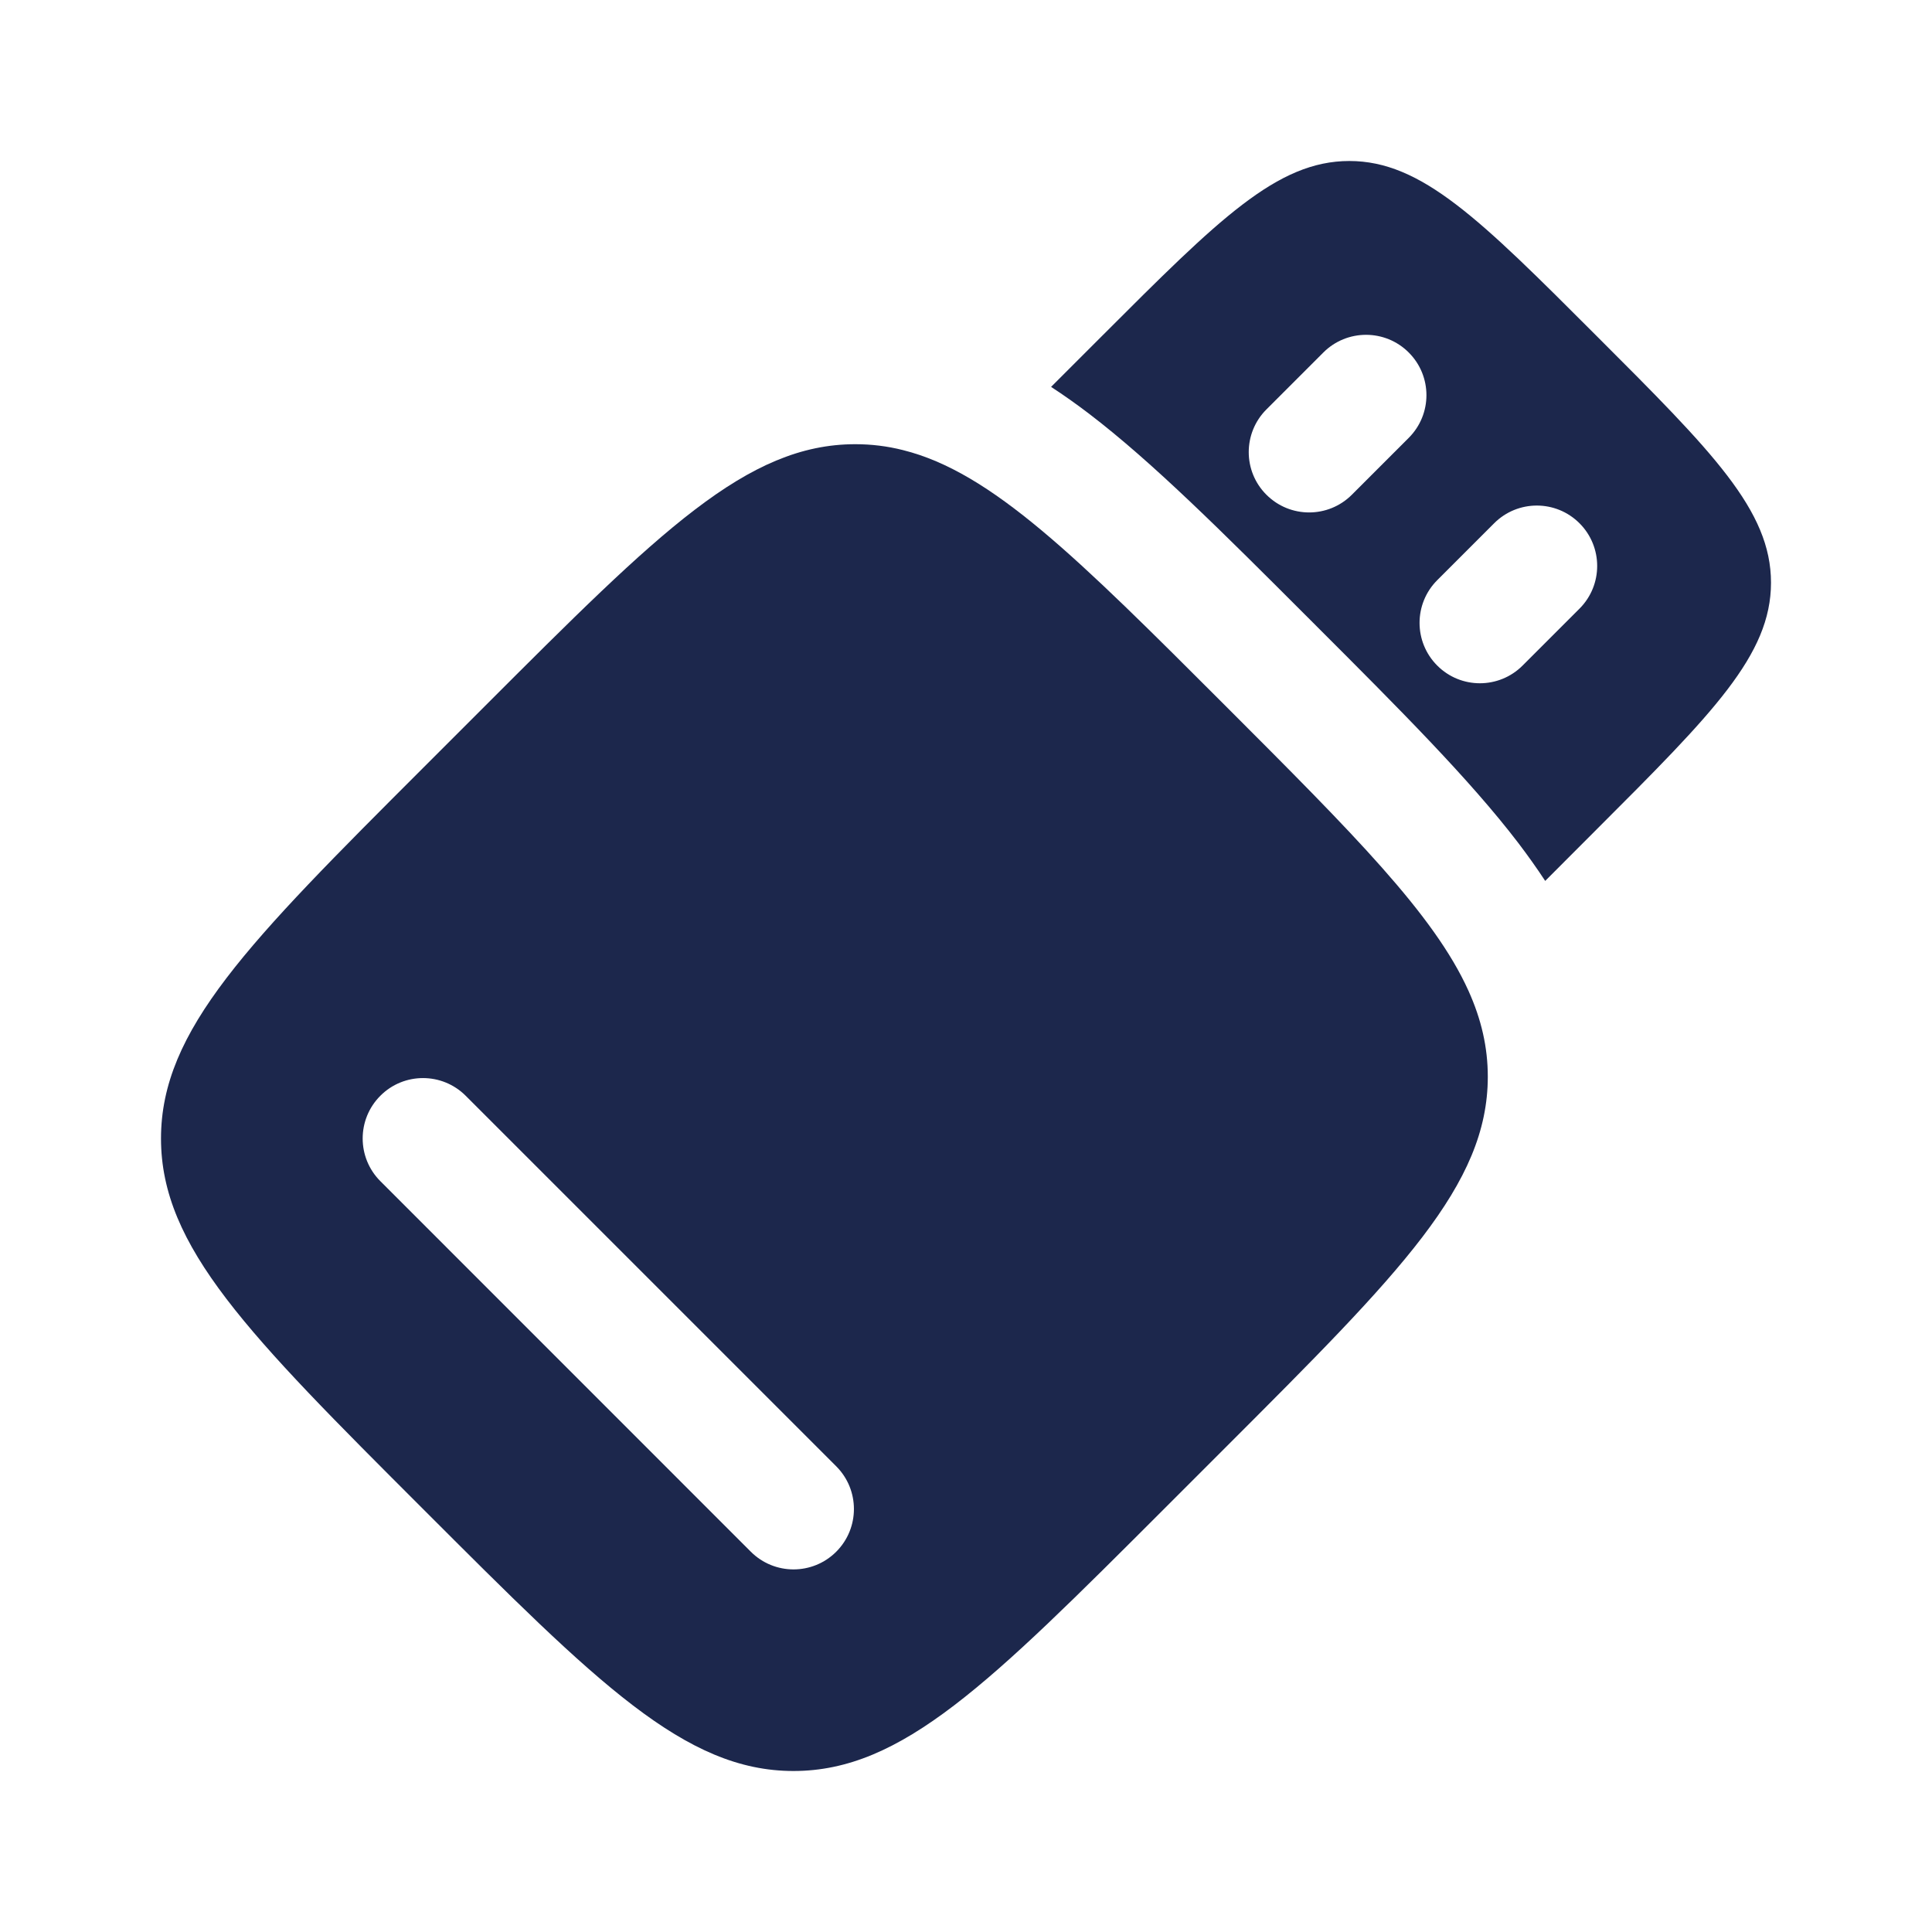
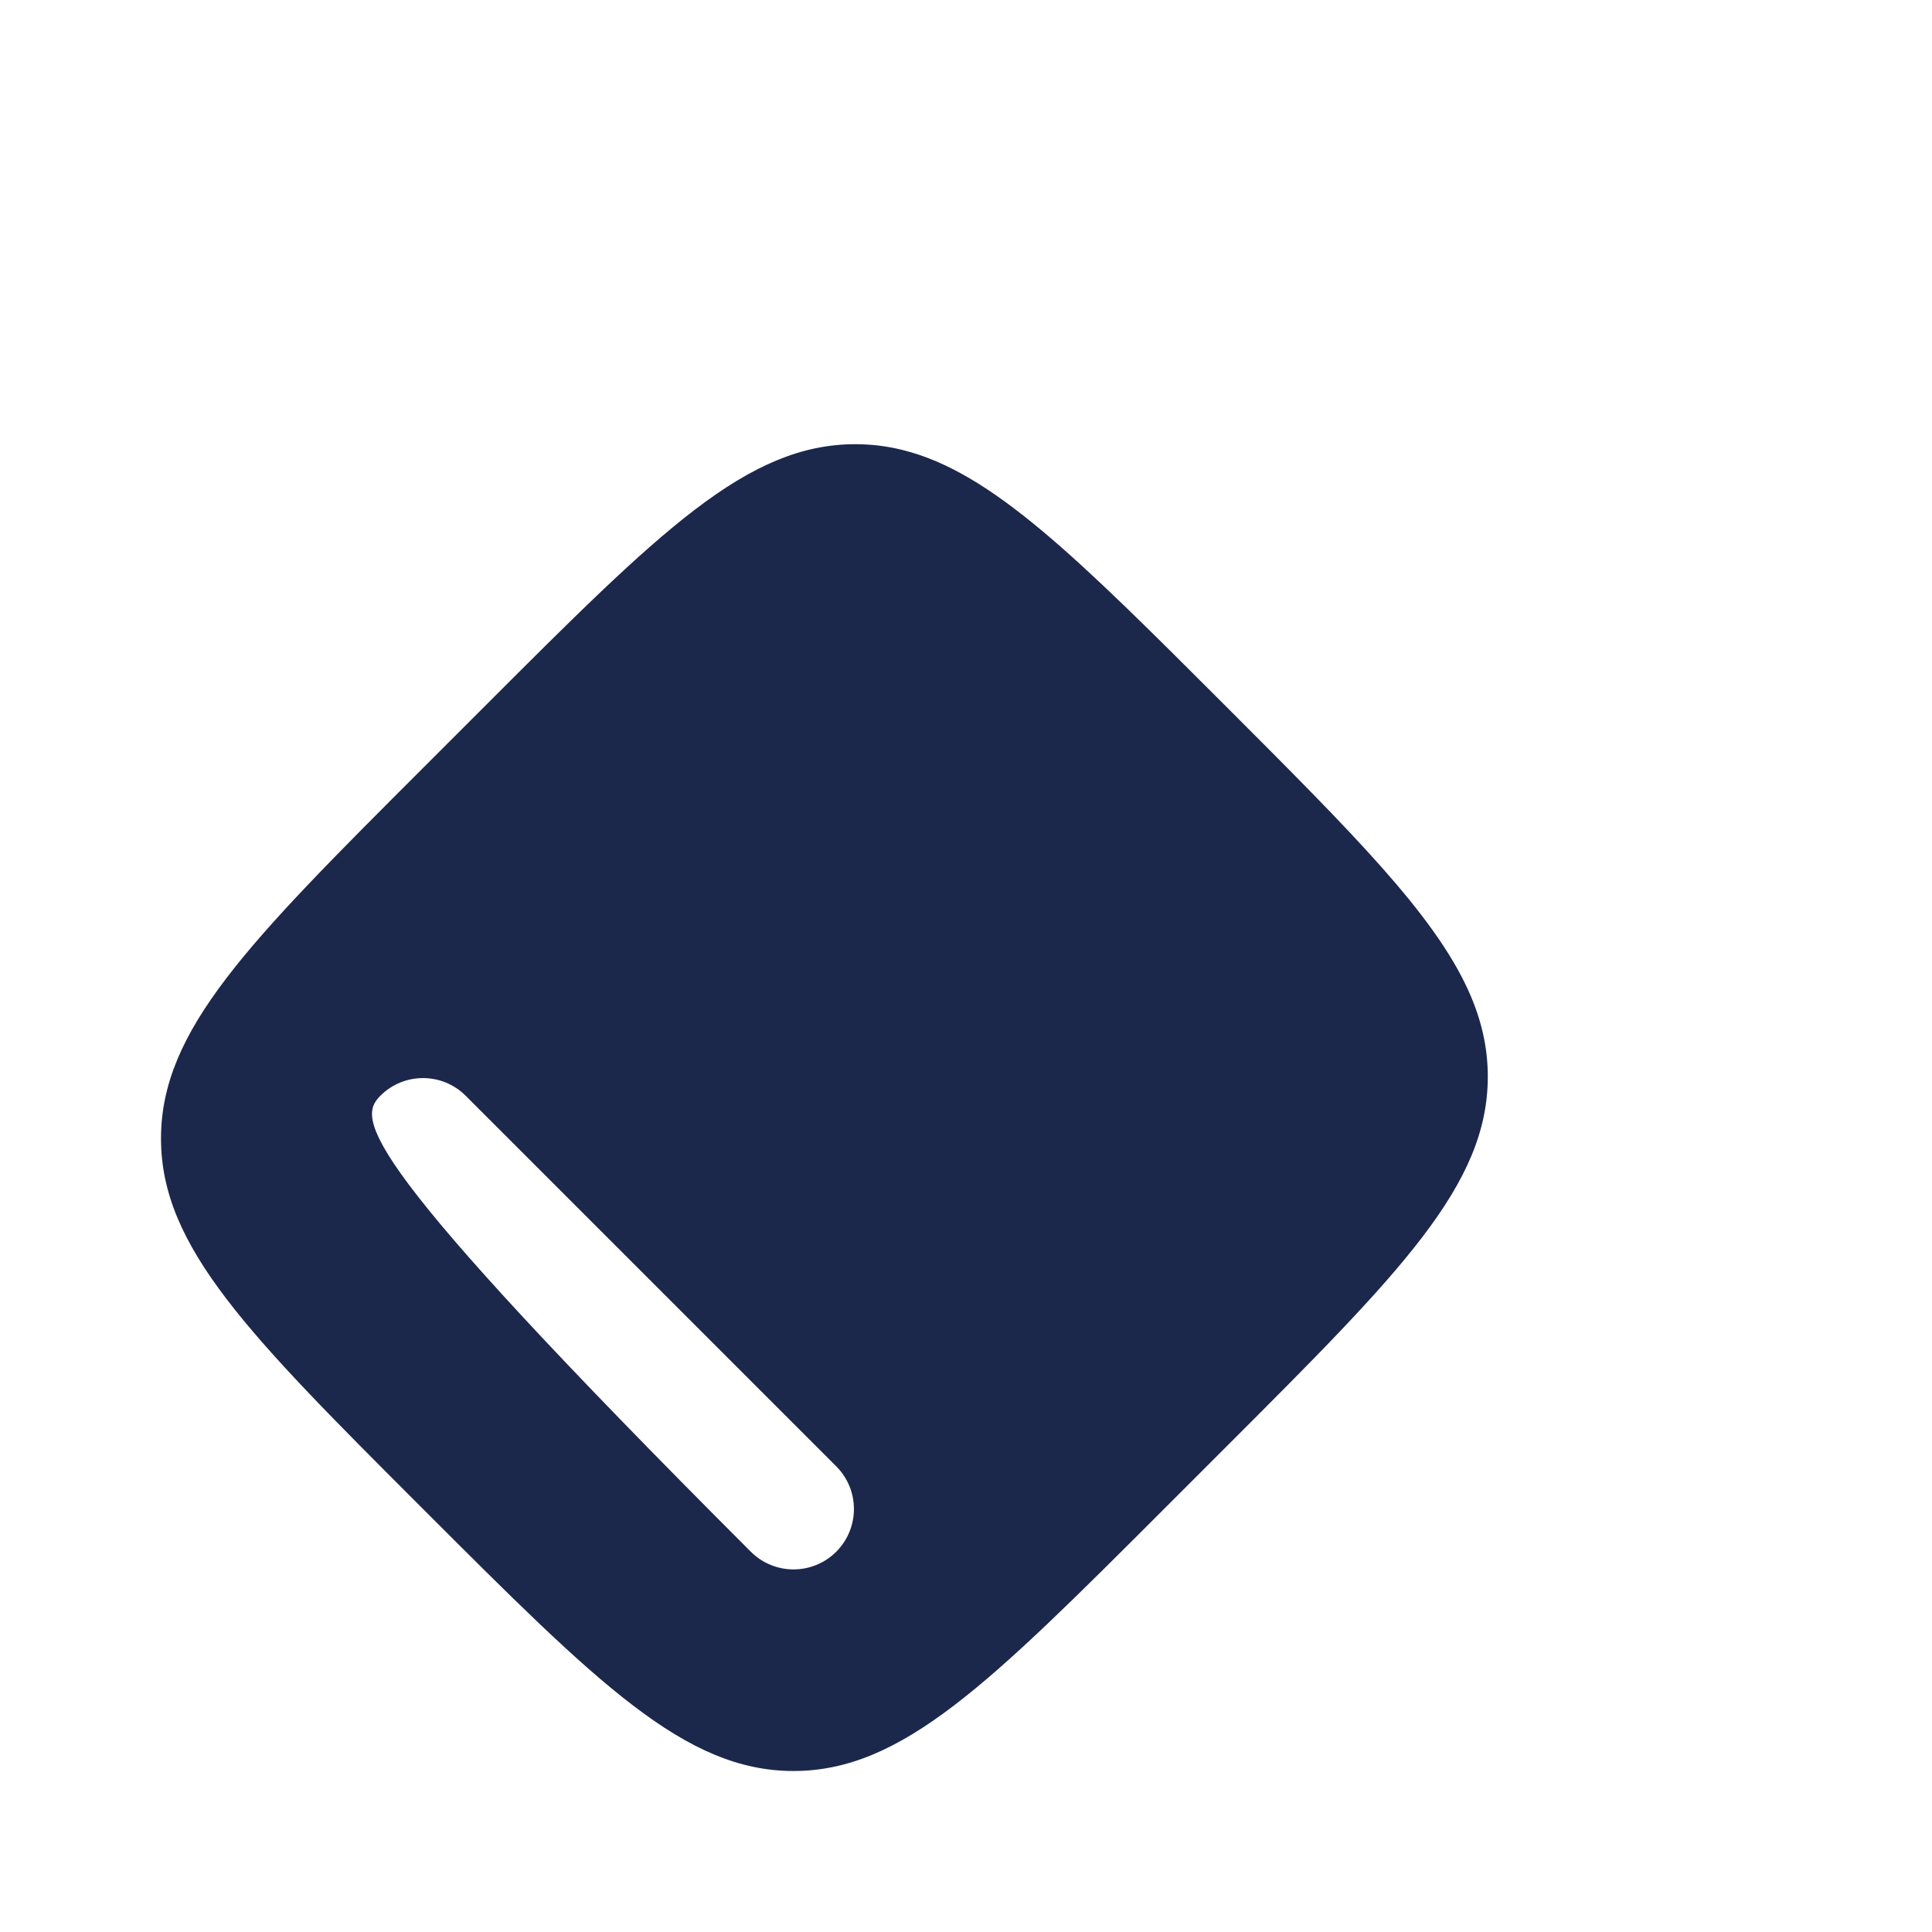
<svg xmlns="http://www.w3.org/2000/svg" width="800px" height="800px" viewBox="0 0 24 24" fill="none">
-   <path fill-rule="evenodd" clip-rule="evenodd" d="M5.255 9.54L6.022 8.773C8.192 6.603 9.276 5.518 10.625 5.518C10.826 5.518 11.022 5.542 11.216 5.591C12.321 5.866 13.382 6.927 15.227 8.772L15.227 8.773L15.228 8.773C16.808 10.354 17.813 11.358 18.242 12.308C18.402 12.663 18.482 13.009 18.482 13.375C18.482 14.723 17.397 15.808 15.227 17.978L14.46 18.745C12.29 20.915 11.206 22 9.857 22C8.509 22 7.424 20.915 5.255 18.745C3.085 16.576 2 15.491 2 14.143C2 12.794 3.085 11.71 5.255 9.54ZM4.725 13.612C5.017 13.319 5.492 13.319 5.785 13.612L10.388 18.215C10.681 18.508 10.681 18.983 10.388 19.276C10.095 19.569 9.62 19.569 9.327 19.276L4.725 14.673C4.432 14.38 4.432 13.905 4.725 13.612Z" fill="#1C274C" />
-   <path fill-rule="evenodd" clip-rule="evenodd" d="M19.83 4.17C21.277 5.616 22 6.34 22 7.238C22 8.137 21.277 8.86 19.83 10.307L19.195 10.943C19.09 10.783 18.978 10.626 18.861 10.472C18.257 9.681 17.383 8.807 16.359 7.783L16.217 7.641C15.193 6.617 14.319 5.743 13.528 5.139C13.374 5.022 13.217 4.91 13.057 4.806L13.693 4.17C15.14 2.723 15.863 2 16.762 2C17.66 2 18.384 2.723 19.83 4.17ZM19.621 6.5C19.914 6.793 19.914 7.268 19.621 7.561L18.914 8.268C18.621 8.561 18.146 8.561 17.854 8.268C17.561 7.975 17.561 7.5 17.854 7.207L18.561 6.5C18.854 6.207 19.328 6.207 19.621 6.5ZM17.5 4.379C17.793 4.672 17.793 5.146 17.5 5.439L16.793 6.146C16.5 6.439 16.025 6.439 15.732 6.146C15.439 5.854 15.439 5.379 15.732 5.086L16.439 4.379C16.732 4.086 17.207 4.086 17.5 4.379Z" fill="#1C274C" />
+   <path fill-rule="evenodd" clip-rule="evenodd" d="M5.255 9.54L6.022 8.773C8.192 6.603 9.276 5.518 10.625 5.518C10.826 5.518 11.022 5.542 11.216 5.591C12.321 5.866 13.382 6.927 15.227 8.772L15.227 8.773L15.228 8.773C16.808 10.354 17.813 11.358 18.242 12.308C18.402 12.663 18.482 13.009 18.482 13.375C18.482 14.723 17.397 15.808 15.227 17.978L14.46 18.745C12.29 20.915 11.206 22 9.857 22C8.509 22 7.424 20.915 5.255 18.745C3.085 16.576 2 15.491 2 14.143C2 12.794 3.085 11.71 5.255 9.54ZM4.725 13.612C5.017 13.319 5.492 13.319 5.785 13.612L10.388 18.215C10.681 18.508 10.681 18.983 10.388 19.276C10.095 19.569 9.62 19.569 9.327 19.276C4.432 14.38 4.432 13.905 4.725 13.612Z" fill="#1C274C" />
</svg>